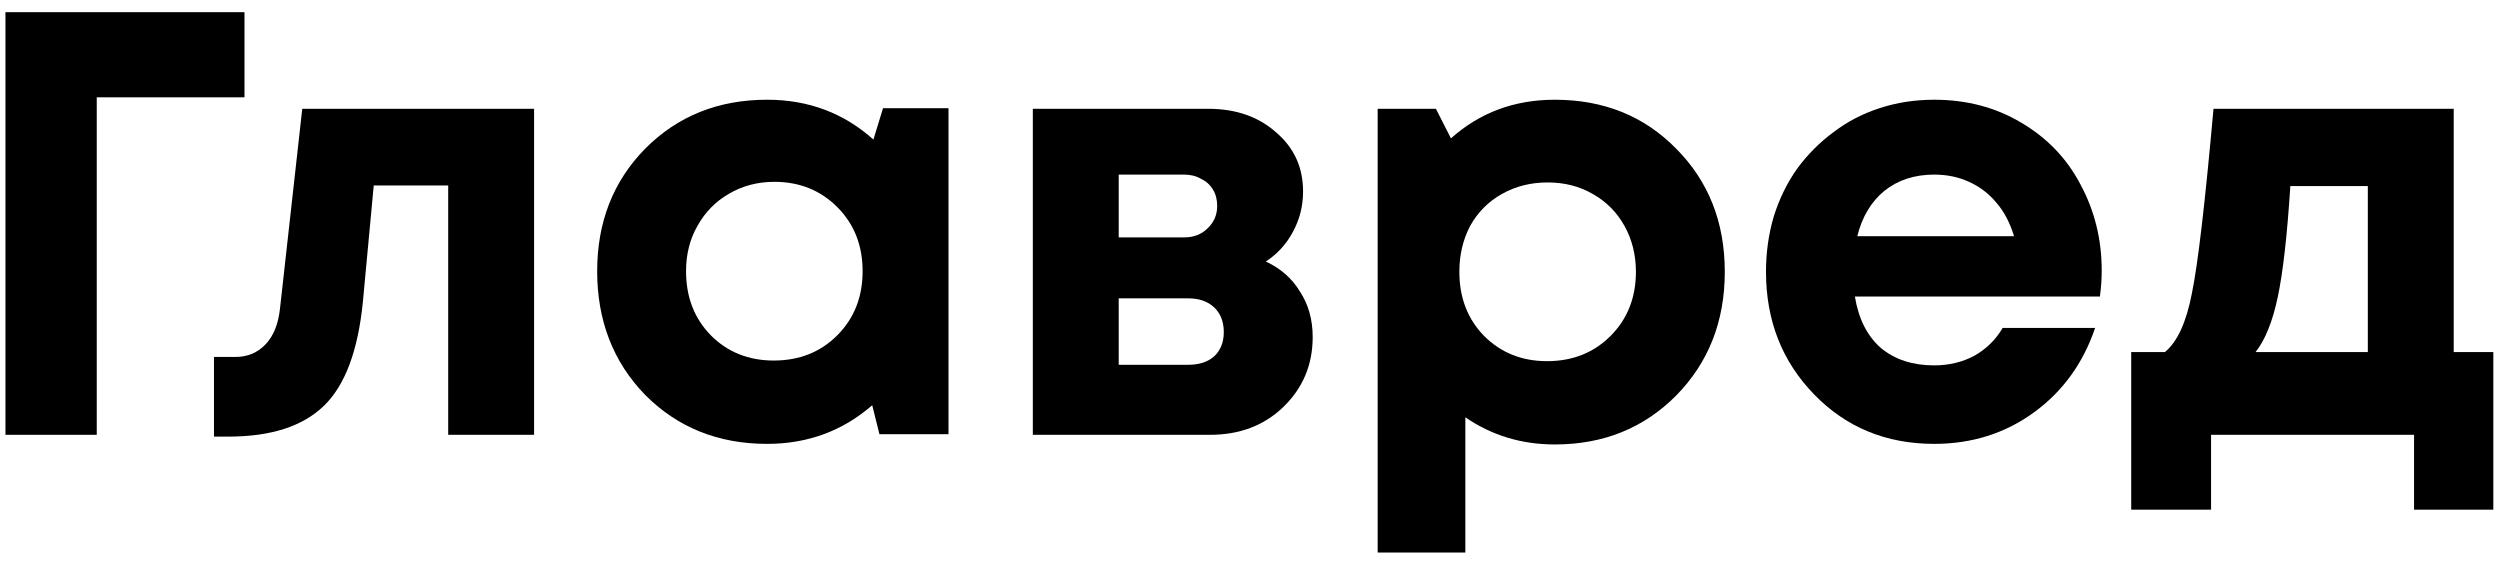
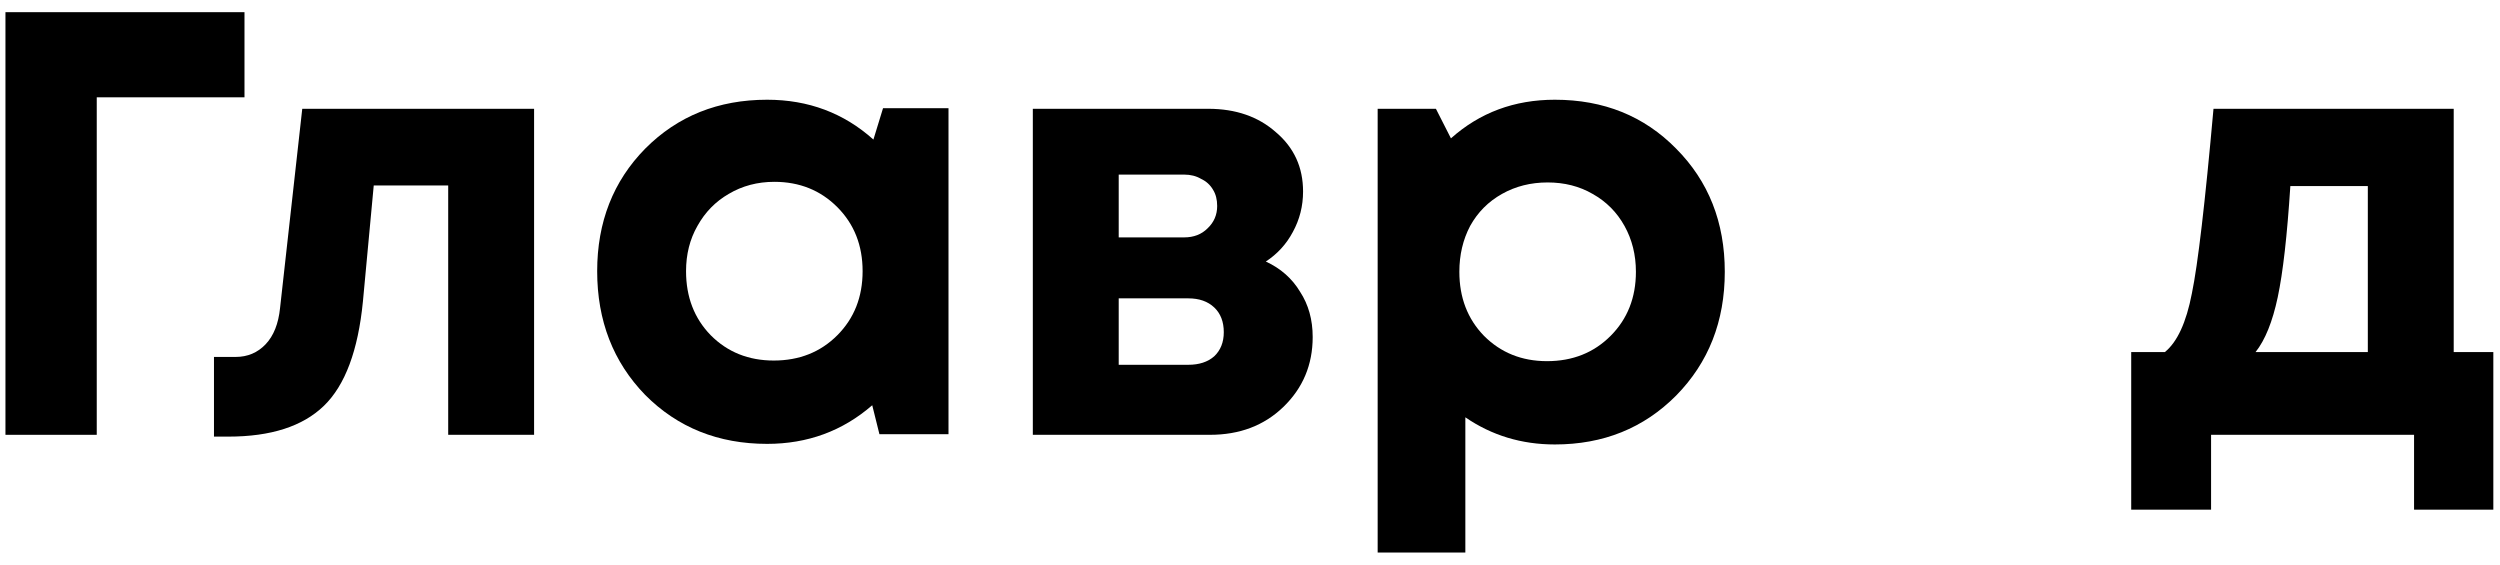
<svg xmlns="http://www.w3.org/2000/svg" width="93" height="21" viewBox="0 0 93 21" fill="none">
  <path d="M9.095 0.453V3.62H3.599V16.175H0.203V0.453H9.095Z" fill="black" />
  <path d="M11.244 4.047H19.868V16.175H16.673V6.899H13.903L13.501 11.211C13.322 13.038 12.838 14.333 12.049 15.097C11.259 15.861 10.075 16.242 8.496 16.242H7.96V13.278H8.765C9.211 13.278 9.584 13.12 9.882 12.806C10.18 12.492 10.358 12.042 10.418 11.459L11.244 4.047Z" fill="black" />
  <path d="M32.849 4.024H35.284V16.153H32.715L32.447 15.075C31.344 16.033 30.041 16.512 28.537 16.512C26.72 16.512 25.208 15.905 24.002 14.693C22.81 13.465 22.215 11.93 22.215 10.088C22.215 8.262 22.81 6.742 24.002 5.529C25.208 4.316 26.72 3.71 28.537 3.71C30.071 3.71 31.389 4.204 32.491 5.192L32.849 4.024ZM26.437 12.469C27.062 13.098 27.844 13.412 28.783 13.412C29.736 13.412 30.525 13.098 31.151 12.469C31.776 11.84 32.089 11.047 32.089 10.088C32.089 9.13 31.776 8.337 31.151 7.708C30.525 7.079 29.743 6.764 28.805 6.764C28.179 6.764 27.613 6.914 27.107 7.214C26.616 7.498 26.228 7.895 25.945 8.404C25.662 8.898 25.521 9.46 25.521 10.088C25.521 11.047 25.826 11.84 26.437 12.469Z" fill="black" />
  <path d="M47.089 9.729C47.64 9.984 48.065 10.358 48.362 10.852C48.675 11.331 48.832 11.893 48.832 12.537C48.832 13.57 48.467 14.438 47.737 15.142C47.022 15.831 46.114 16.175 45.011 16.175H38.421V4.047H44.944C45.972 4.047 46.813 4.339 47.469 4.923C48.139 5.492 48.474 6.225 48.474 7.124C48.474 7.663 48.348 8.164 48.094 8.629C47.856 9.078 47.521 9.445 47.089 9.729ZM45.279 7.663C45.279 7.423 45.227 7.221 45.123 7.056C45.019 6.877 44.87 6.742 44.676 6.652C44.498 6.547 44.289 6.495 44.051 6.495H41.616V8.831H44.051C44.408 8.831 44.699 8.718 44.922 8.494C45.16 8.269 45.279 7.992 45.279 7.663ZM44.207 13.57C44.609 13.57 44.929 13.465 45.168 13.255C45.406 13.031 45.525 12.731 45.525 12.357C45.525 11.968 45.406 11.661 45.168 11.436C44.929 11.211 44.609 11.099 44.207 11.099H41.616V13.57H44.207Z" fill="black" />
  <path d="M57.84 3.71C59.657 3.71 61.161 4.316 62.352 5.529C63.559 6.742 64.162 8.269 64.162 10.111C64.162 11.953 63.559 13.487 62.352 14.715C61.146 15.928 59.642 16.534 57.84 16.534C56.603 16.534 55.494 16.198 54.511 15.524V20.555H51.249V4.047H53.416L53.975 5.147C55.047 4.189 56.335 3.71 57.84 3.71ZM55.203 12.492C55.829 13.12 56.611 13.435 57.549 13.435C58.502 13.435 59.292 13.12 59.917 12.492C60.543 11.863 60.856 11.069 60.856 10.111C60.856 9.482 60.714 8.913 60.431 8.404C60.148 7.895 59.754 7.498 59.247 7.214C58.756 6.929 58.197 6.787 57.572 6.787C56.946 6.787 56.38 6.929 55.874 7.214C55.367 7.498 54.973 7.895 54.69 8.404C54.422 8.913 54.288 9.482 54.288 10.111C54.288 11.069 54.593 11.863 55.203 12.492Z" fill="black" />
-   <path d="M78.184 10.066C78.184 10.38 78.161 10.702 78.117 11.032H69.002C69.136 11.855 69.456 12.492 69.963 12.941C70.484 13.375 71.147 13.592 71.951 13.592C72.502 13.592 73.001 13.472 73.448 13.233C73.894 12.978 74.244 12.634 74.498 12.2H77.938C77.491 13.517 76.732 14.565 75.659 15.344C74.587 16.123 73.351 16.512 71.951 16.512C70.164 16.512 68.674 15.898 67.483 14.67C66.291 13.442 65.695 11.923 65.695 10.111C65.695 9.392 65.792 8.703 65.986 8.045C66.194 7.386 66.485 6.794 66.857 6.27C67.244 5.746 67.691 5.297 68.198 4.923C68.704 4.533 69.277 4.234 69.918 4.024C70.558 3.815 71.236 3.71 71.951 3.71C73.157 3.71 74.237 3.994 75.19 4.563C76.158 5.132 76.895 5.903 77.402 6.877C77.923 7.85 78.184 8.913 78.184 10.066ZM71.951 6.495C71.221 6.495 70.603 6.697 70.097 7.101C69.605 7.506 69.27 8.067 69.091 8.786H74.922C74.773 8.292 74.557 7.88 74.274 7.55C73.991 7.206 73.649 6.944 73.246 6.764C72.859 6.585 72.427 6.495 71.951 6.495Z" fill="black" />
  <path d="M91.278 13.098H92.752V18.96H89.803V16.175H82.252V18.96H79.281V13.098H80.532C80.994 12.724 81.329 11.998 81.537 10.919C81.761 9.841 82.029 7.55 82.342 4.047H91.278V13.098ZM85.201 6.922C85.082 8.763 84.926 10.141 84.732 11.054C84.538 11.968 84.263 12.649 83.906 13.098H88.083V6.922H85.201Z" fill="black" />
</svg>